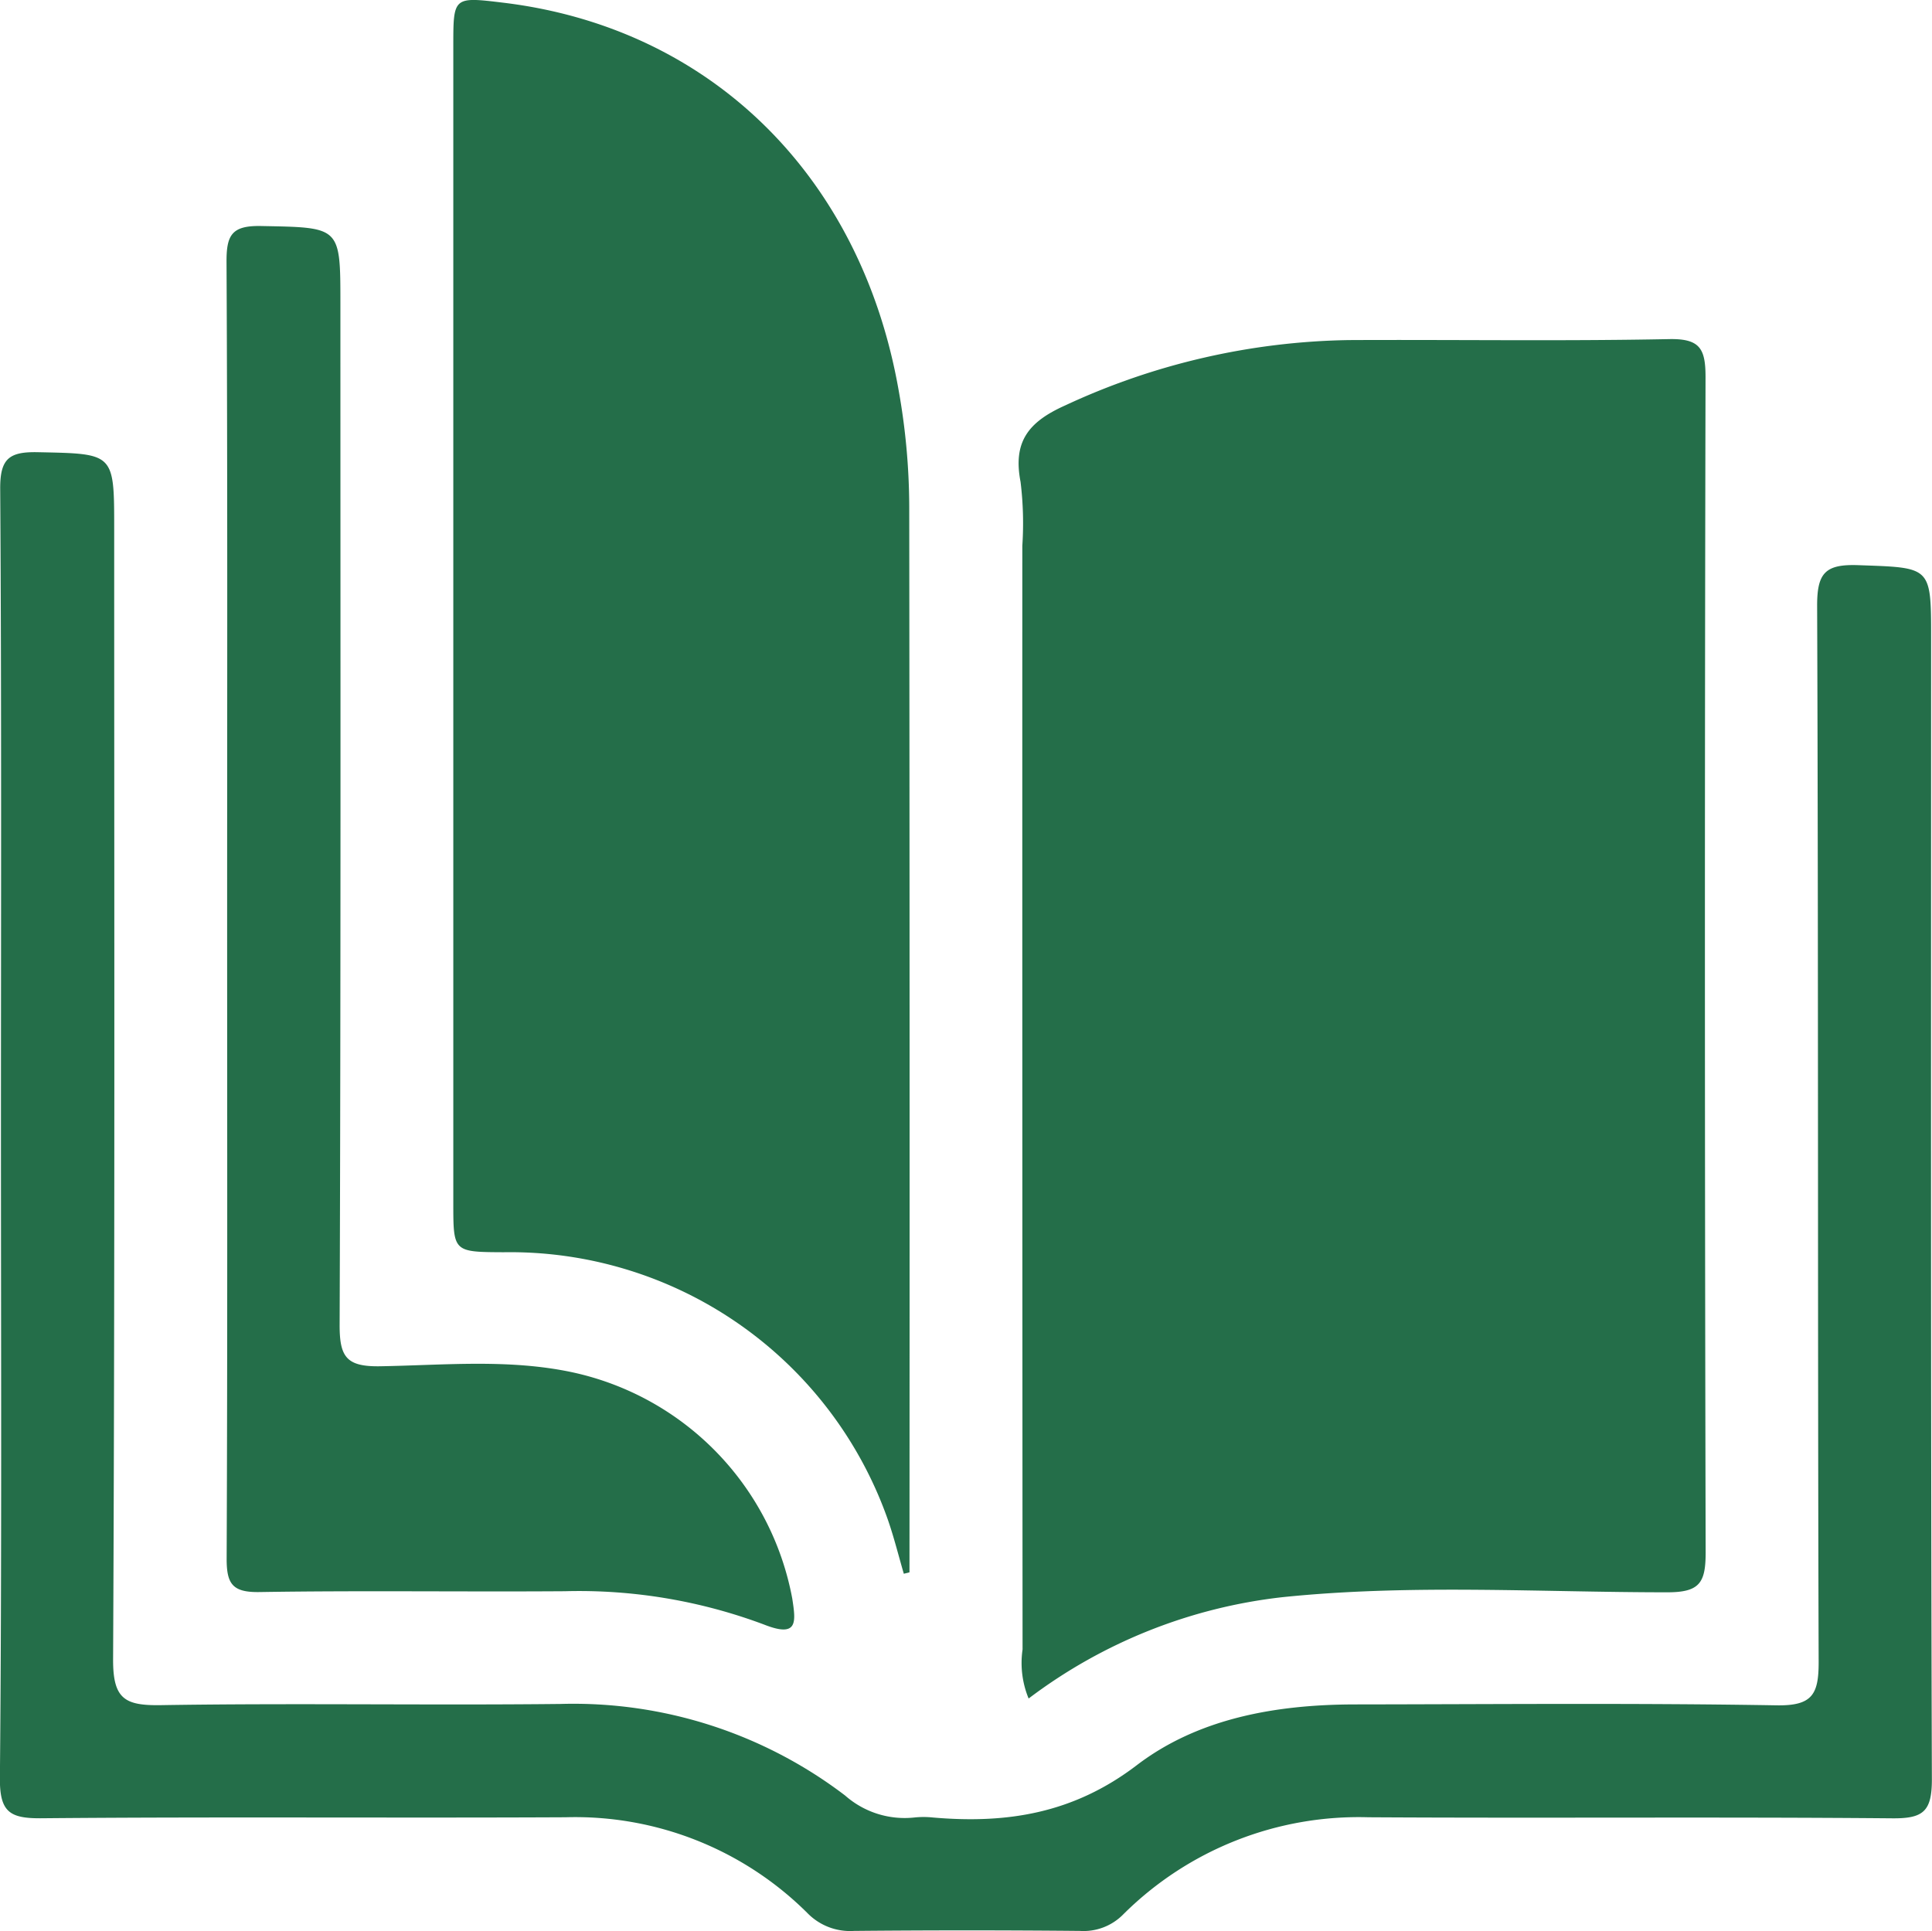
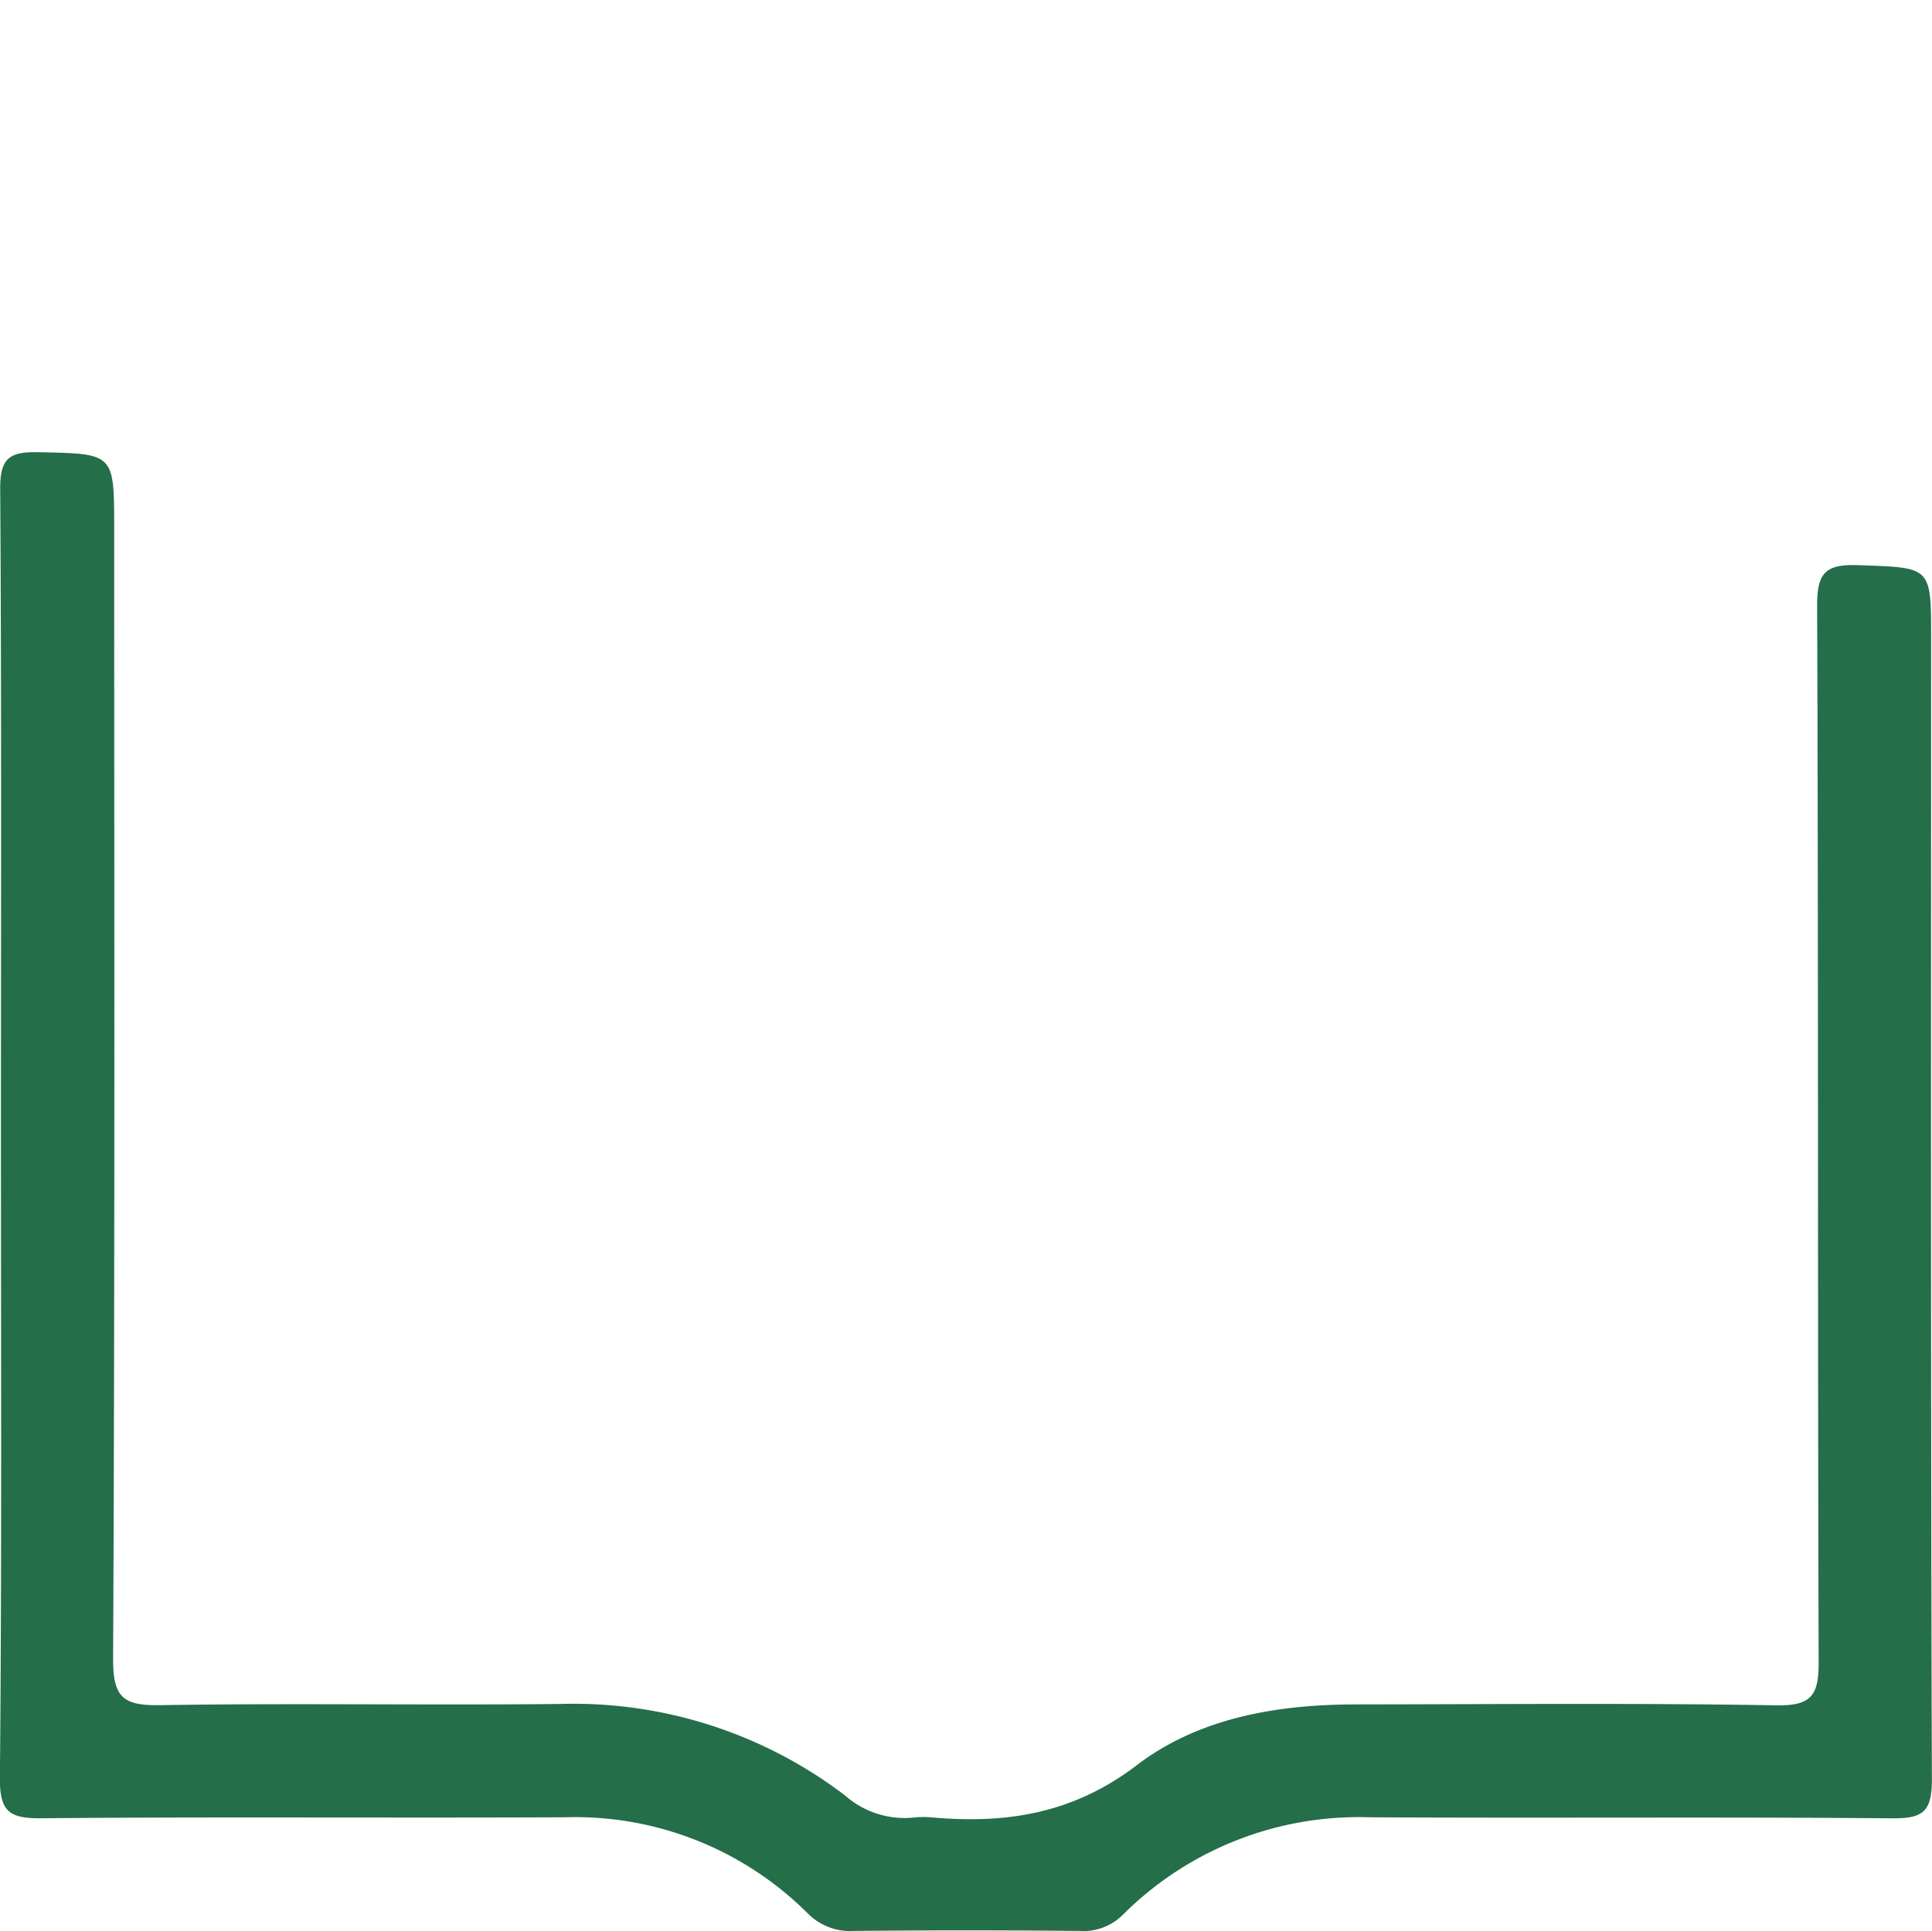
<svg xmlns="http://www.w3.org/2000/svg" width="95.589" height="95.555" viewBox="0 0 95.589 95.555">
  <g id="фав3" transform="translate(222.136 -238.9)">
-     <path id="Контур_54" data-name="Контур 54" d="M-86.531,351.147a4.615,4.615,0,0,1-.3-2.427q-.017-27.306-.012-54.613a16.8,16.8,0,0,0-.087-3.161c-.384-1.985.384-2.968,2.206-3.784a34.471,34.471,0,0,1,14.041-3.234c5.281-.026,10.564.057,15.843-.048,1.538-.031,1.8.488,1.8,1.882q-.063,29.077.006,58.155c0,1.5-.291,1.975-1.9,1.974-6.331,0-12.669-.412-19,.237A25.521,25.521,0,0,0-86.531,351.147Z" transform="translate(-84.712 -28.2)" fill="#246e49" />
-     <path id="Контур_55" data-name="Контур 55" d="M-139.721,316.773c-.257-.879-.478-1.771-.776-2.636a19.814,19.814,0,0,0-19.026-13.273c-2.487-.012-2.488-.012-2.488-2.431q0-28.628,0-57.257c0-2.442,0-2.442,2.483-2.141,10.227,1.24,17.67,8.547,19.545,19.144a33.116,33.116,0,0,1,.53,5.747q.029,26.389.012,52.777Z" transform="translate(-37.697 0)" fill="#246e49" />
    <path id="Контур_56" data-name="Контур 56" d="M-222.089,332.6c0-10.629.033-21.258-.037-31.887-.01-1.5.433-1.852,1.863-1.822,3.776.08,3.777.015,3.777,3.785,0,18.647.037,37.295-.054,55.942-.01,1.975.583,2.3,2.369,2.272,6.587-.106,13.177.013,19.765-.059a22.17,22.17,0,0,1,14.085,4.532,4.452,4.452,0,0,0,3.416,1.087,4.366,4.366,0,0,1,.931,0c3.662.317,6.951-.2,10.08-2.587,3.054-2.332,6.9-3,10.774-3.009,6.962-.008,13.925-.073,20.884.045,1.788.03,2.086-.557,2.081-2.174-.054-17.4-.009-34.808-.075-52.212-.007-1.651.4-2.09,2.039-2.032,3.6.129,3.6.034,3.6,3.592,0,18.834-.021,37.668.038,56.5,0,1.582-.433,1.931-1.958,1.917-8.639-.076-17.28,0-25.919-.052a16.51,16.51,0,0,0-12.126,4.8,2.753,2.753,0,0,1-2.144.824q-5.594-.054-11.188,0a2.947,2.947,0,0,1-2.305-.889,16.281,16.281,0,0,0-11.961-4.735c-8.64.042-17.28-.029-25.919.049-1.581.015-2.083-.3-2.068-2C-222.043,353.863-222.089,343.233-222.089,332.6Z" transform="translate(0 -37.615)" fill="#246e49" />
-     <path id="Контур_57" data-name="Контур 57" d="M-192.061,302.734c0-10.69.024-21.379-.03-32.069-.007-1.341.259-1.813,1.713-1.784,3.919.077,3.921,0,3.921,3.833,0,16.842.024,33.685-.038,50.527-.006,1.607.334,2.091,2.016,2.062,3.156-.054,6.338-.371,9.478.294A14.094,14.094,0,0,1-164.1,336.8c.174,1.151.3,1.954-1.4,1.283a26.1,26.1,0,0,0-9.861-1.648c-5.034.035-10.069-.04-15.1.041-1.345.022-1.63-.406-1.624-1.677C-192.04,324.113-192.061,313.424-192.061,302.734Z" transform="translate(-18.837 -18.797)" fill="#246e49" />
  </g>
</svg>